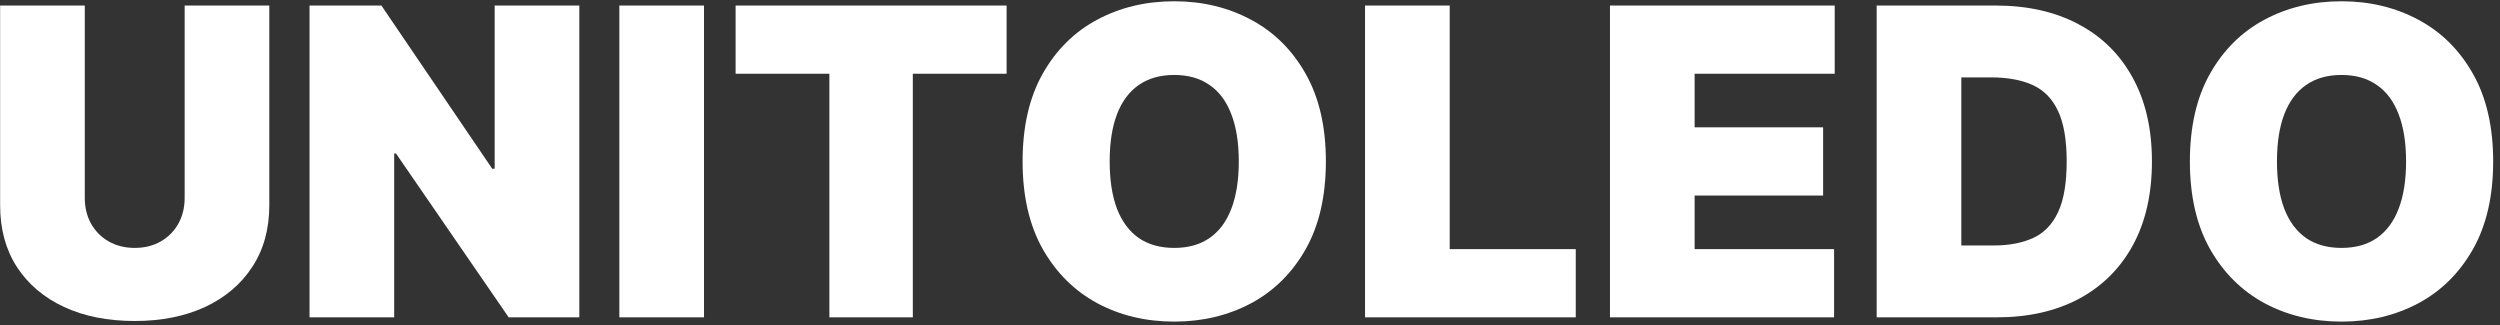
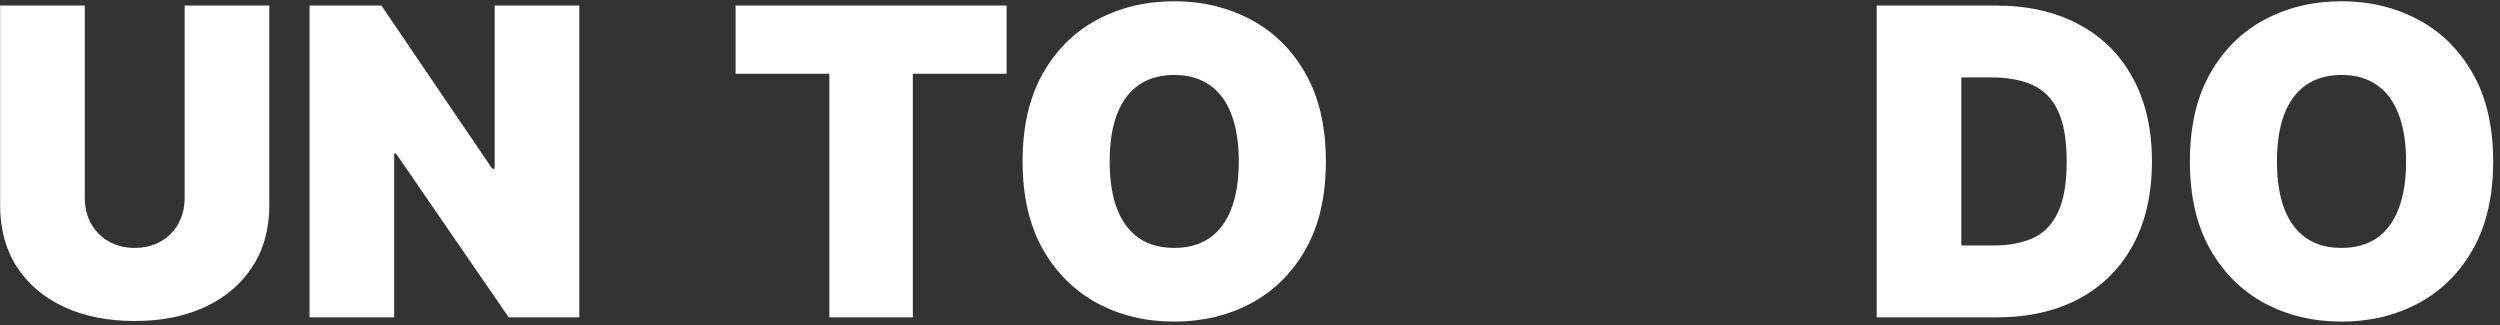
<svg xmlns="http://www.w3.org/2000/svg" width="323" height="42" viewBox="0 0 323 42" fill="none">
  <rect x="0" y="0" width="323" height="42" fill="#333333" stroke="none" />
  <path d="M23.857 0.715H34.794V26.523C34.794 29.591 34.059 32.247 32.591 34.489C31.135 36.718 29.102 38.443 26.493 39.662C23.883 40.869 20.854 41.472 17.405 41.472C13.93 41.472 10.887 40.869 8.278 39.662C5.668 38.443 3.635 36.718 2.18 34.489C0.737 32.247 0.016 29.591 0.016 26.523V0.715H10.953V25.578C10.953 26.824 11.228 27.939 11.779 28.922C12.33 29.893 13.091 30.653 14.061 31.204C15.044 31.755 16.159 32.03 17.405 32.03C18.664 32.03 19.779 31.755 20.749 31.204C21.719 30.653 22.48 29.893 23.031 28.922C23.581 27.939 23.857 26.824 23.857 25.578V0.715Z" fill="white" />
  <path d="M74.848 0.715V41H65.721L51.164 19.834H50.928V41H39.992V0.715H49.276L63.596 21.802H63.911V0.715H74.848Z" fill="white" />
-   <path d="M90.958 0.715V41H80.021V0.715H90.958Z" fill="white" />
  <path d="M95.04 9.527V0.715H130.053V9.527H117.936V41H107.157V9.527H95.04Z" fill="white" />
  <path d="M171.303 20.857C171.303 25.342 170.43 29.126 168.686 32.207C166.942 35.276 164.588 37.604 161.625 39.19C158.661 40.764 155.356 41.551 151.711 41.551C148.039 41.551 144.721 40.757 141.757 39.171C138.807 37.571 136.459 35.237 134.715 32.168C132.984 29.086 132.119 25.316 132.119 20.857C132.119 16.372 132.984 12.596 134.715 9.527C136.459 6.445 138.807 4.118 141.757 2.544C144.721 0.957 148.039 0.164 151.711 0.164C155.356 0.164 158.661 0.957 161.625 2.544C164.588 4.118 166.942 6.445 168.686 9.527C170.43 12.596 171.303 16.372 171.303 20.857ZM160.051 20.857C160.051 18.445 159.73 16.412 159.087 14.759C158.458 13.094 157.52 11.835 156.274 10.983C155.042 10.117 153.52 9.684 151.711 9.684C149.901 9.684 148.373 10.117 147.127 10.983C145.895 11.835 144.957 13.094 144.315 14.759C143.685 16.412 143.37 18.445 143.37 20.857C143.37 23.27 143.685 25.309 144.315 26.975C144.957 28.627 145.895 29.886 147.127 30.752C148.373 31.604 149.901 32.03 151.711 32.03C153.52 32.03 155.042 31.604 156.274 30.752C157.52 29.886 158.458 28.627 159.087 26.975C159.73 25.309 160.051 23.27 160.051 20.857Z" fill="white" />
-   <path d="M176.363 41V0.715H187.3V32.188H203.587V41H176.363Z" fill="white" />
-   <path d="M208.008 41V0.715H237.042V9.527H218.945V16.451H235.547V25.264H218.945V32.188H236.963V41H208.008Z" fill="white" />
  <path d="M257.966 41H242.466V0.715H257.809C261.953 0.715 265.533 1.521 268.549 3.134C271.578 4.734 273.912 7.042 275.552 10.058C277.204 13.061 278.03 16.661 278.03 20.857C278.03 25.054 277.211 28.66 275.571 31.676C273.932 34.679 271.611 36.987 268.608 38.6C265.605 40.2 262.058 41 257.966 41ZM253.403 31.715H257.573C259.566 31.715 261.264 31.394 262.667 30.752C264.084 30.109 265.159 29.001 265.893 27.427C266.641 25.854 267.015 23.664 267.015 20.857C267.015 18.051 266.634 15.861 265.874 14.287C265.126 12.714 264.025 11.606 262.569 10.963C261.127 10.32 259.356 9.999 257.258 9.999H253.403V31.715Z" fill="white" />
  <path d="M322.117 20.857C322.117 25.342 321.245 29.126 319.501 32.207C317.756 35.276 315.403 37.604 312.439 39.19C309.475 40.764 306.171 41.551 302.525 41.551C298.853 41.551 295.535 40.757 292.572 39.171C289.621 37.571 287.274 35.237 285.53 32.168C283.799 29.086 282.933 25.316 282.933 20.857C282.933 16.372 283.799 12.596 285.53 9.527C287.274 6.445 289.621 4.118 292.572 2.544C295.535 0.957 298.853 0.164 302.525 0.164C306.171 0.164 309.475 0.957 312.439 2.544C315.403 4.118 317.756 6.445 319.501 9.527C321.245 12.596 322.117 16.372 322.117 20.857ZM310.865 20.857C310.865 18.445 310.544 16.412 309.901 14.759C309.272 13.094 308.334 11.835 307.089 10.983C305.856 10.117 304.335 9.684 302.525 9.684C300.715 9.684 299.187 10.117 297.942 10.983C296.709 11.835 295.771 13.094 295.129 14.759C294.499 16.412 294.185 18.445 294.185 20.857C294.185 23.27 294.499 25.309 295.129 26.975C295.771 28.627 296.709 29.886 297.942 30.752C299.187 31.604 300.715 32.03 302.525 32.03C304.335 32.03 305.856 31.604 307.089 30.752C308.334 29.886 309.272 28.627 309.901 26.975C310.544 25.309 310.865 23.27 310.865 20.857Z" fill="white" />
</svg>